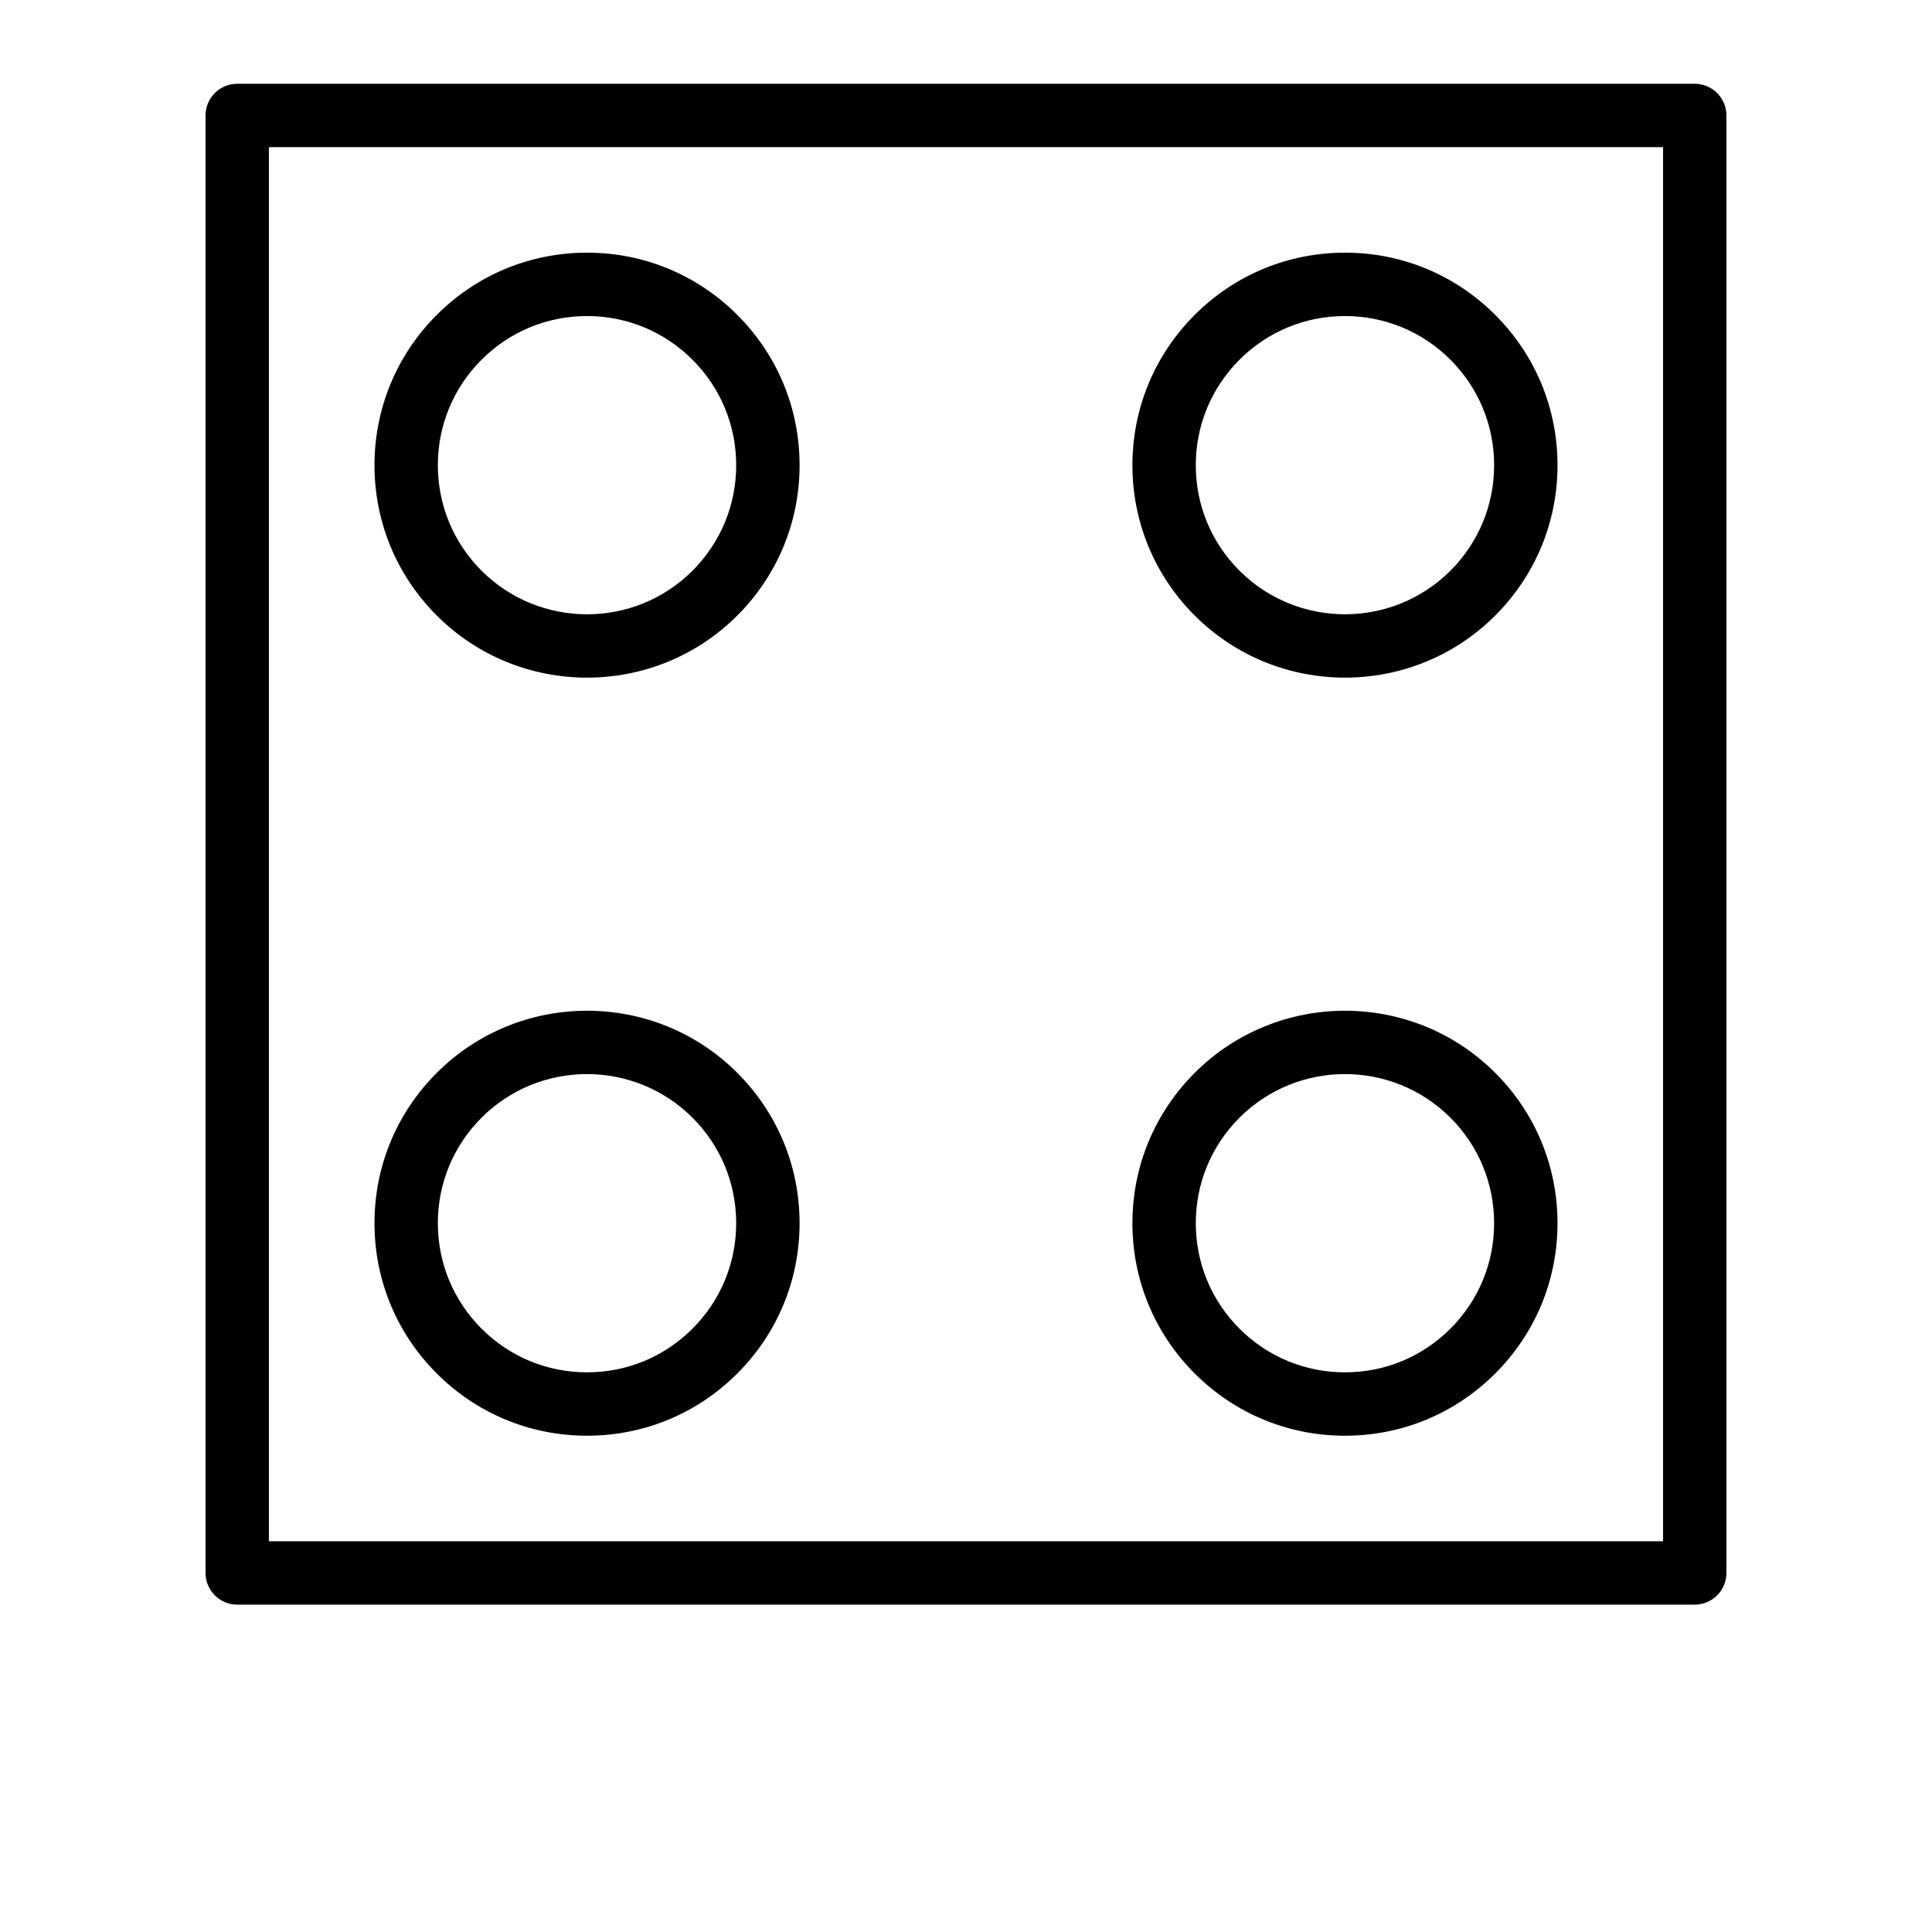
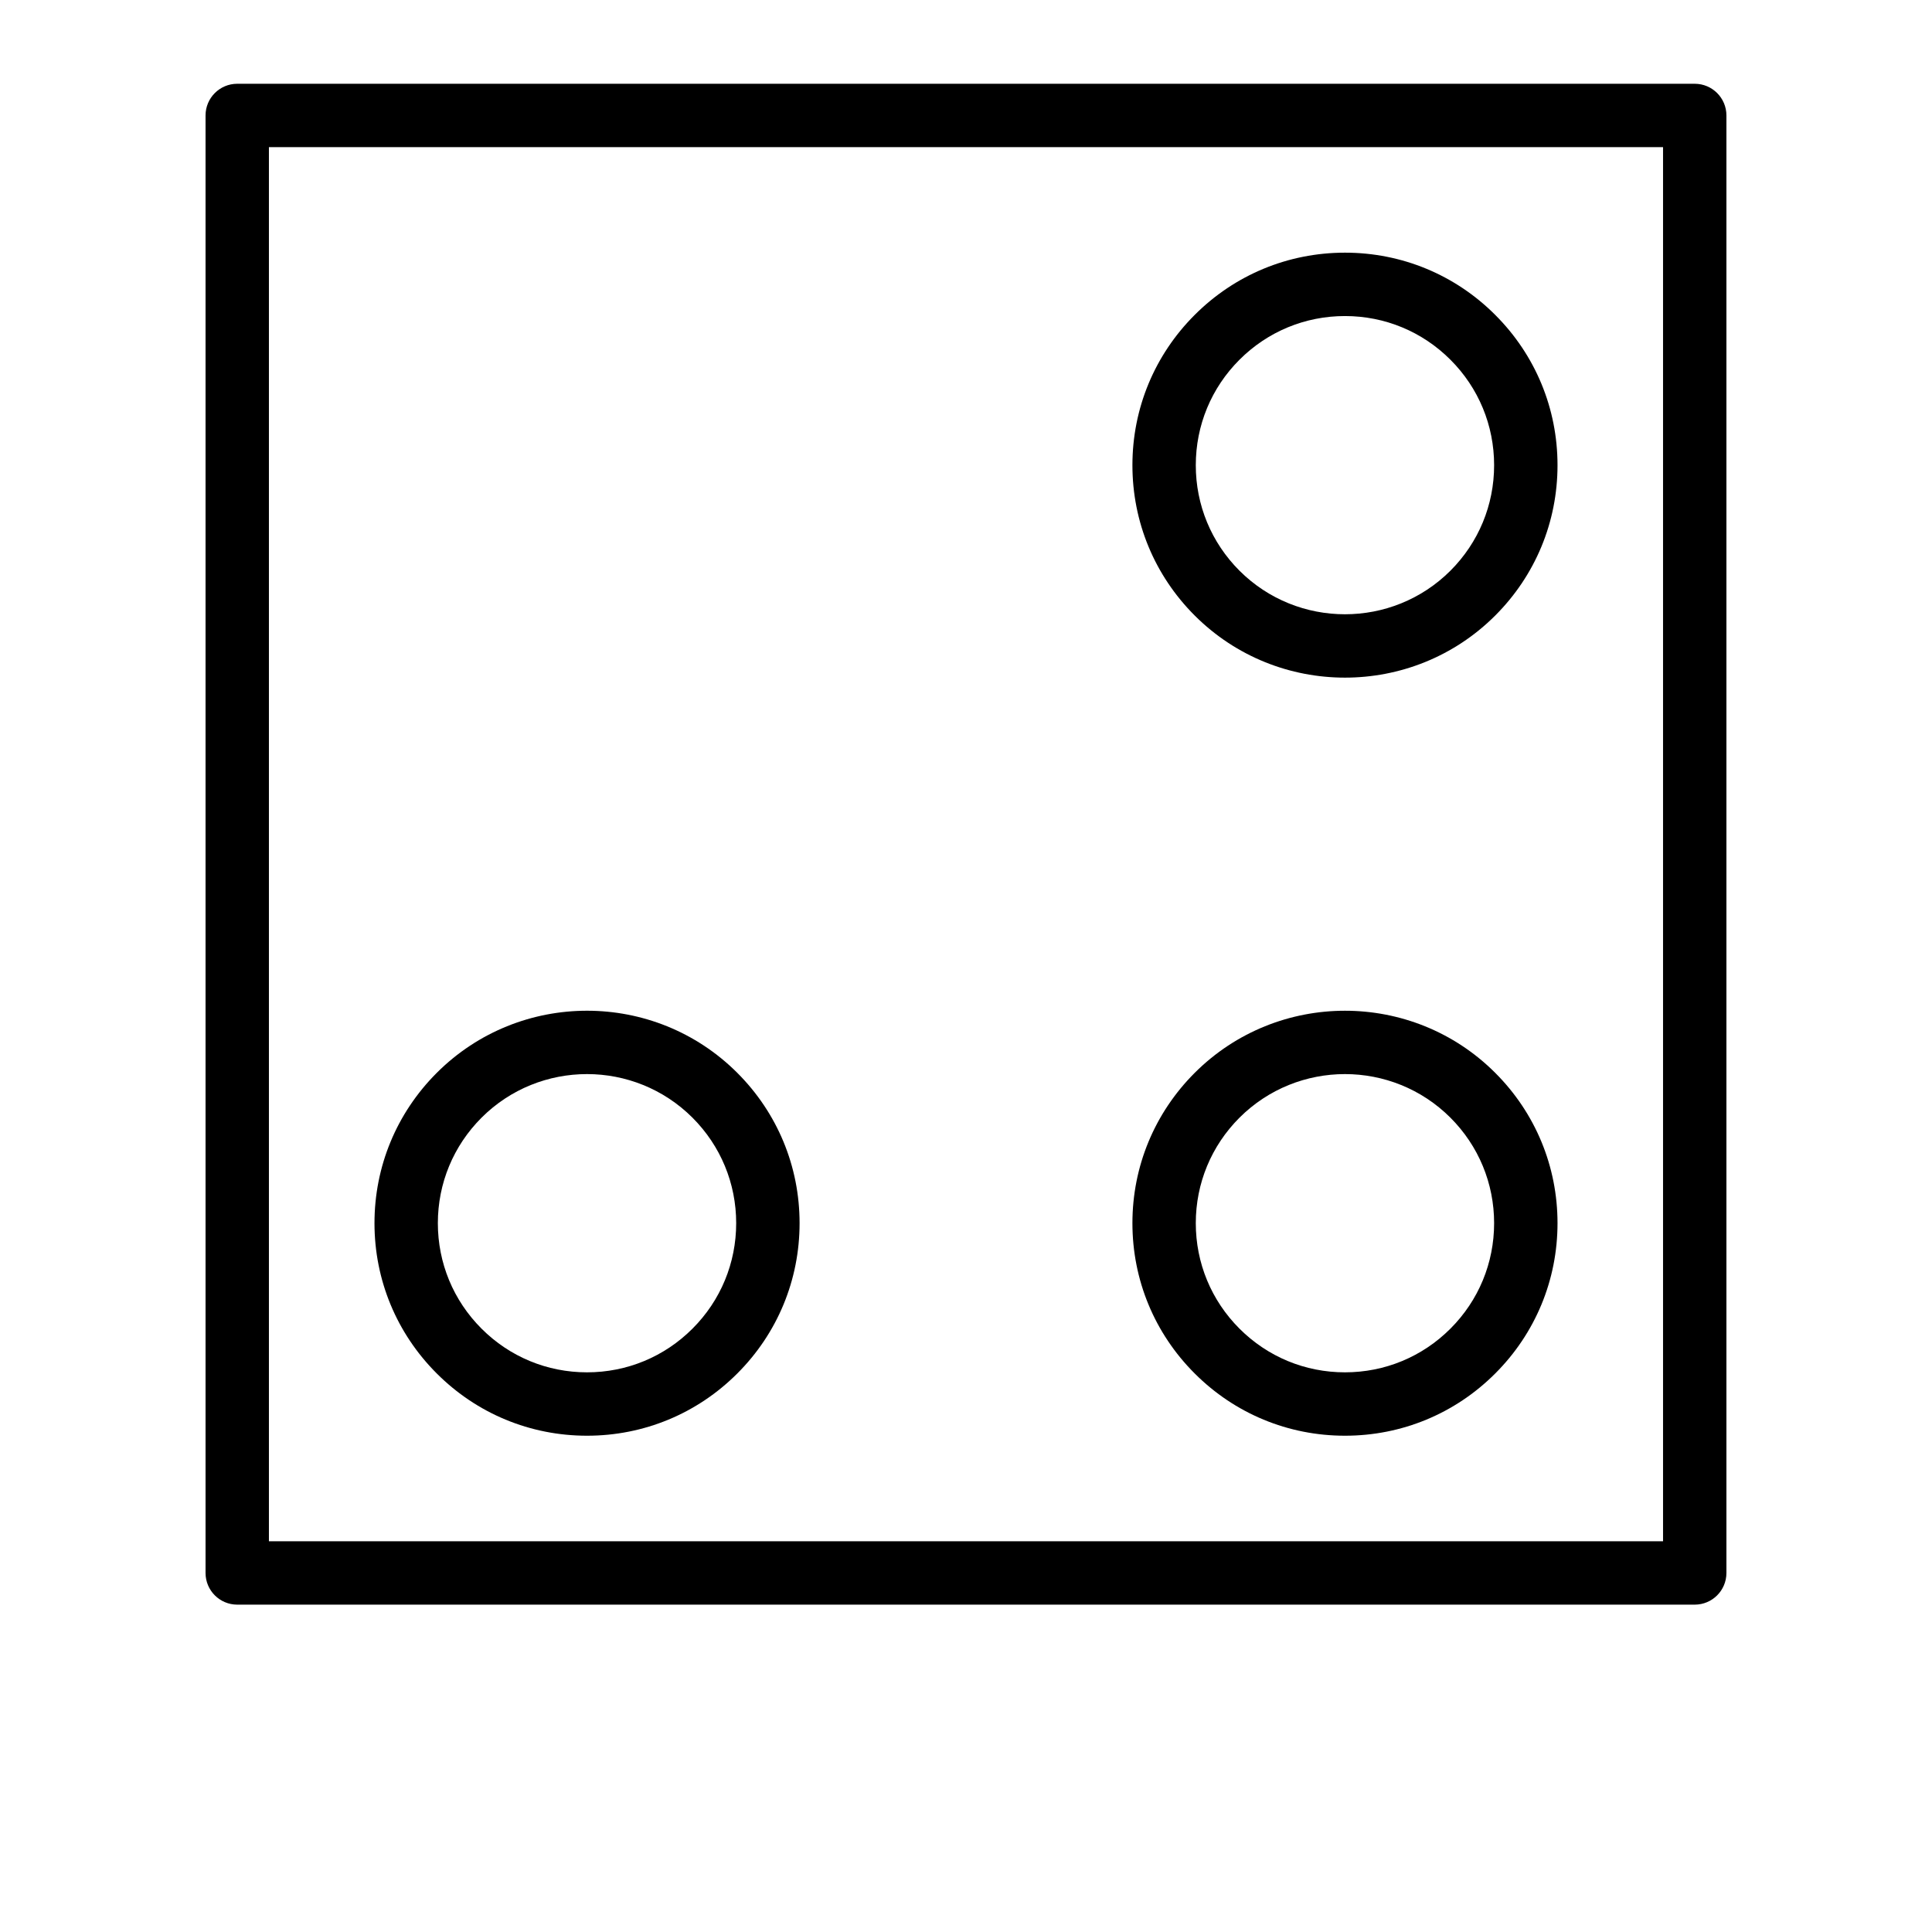
<svg xmlns="http://www.w3.org/2000/svg" fill="#000000" width="800px" height="800px" version="1.1" viewBox="144 144 512 512">
  <g>
    <path d="m593.12 166.2h-386.25c-4.637 0-8.398 3.754-8.398 8.398v386.25c0 4.641 3.758 8.398 8.398 8.398h386.25c4.637 0 8.398-3.754 8.398-8.398v-386.25c0-4.644-3.762-8.398-8.398-8.398zm-8.395 386.25h-369.46v-369.46h369.46z" />
-     <path d="m299.57 323.58c14.426 0 28.848-5.484 39.828-16.465 10.641-10.645 16.5-24.789 16.5-39.828 0-15.047-5.859-29.191-16.5-39.828-10.637-10.645-24.781-16.5-39.828-16.5-15.051 0.004-29.195 5.856-39.828 16.5-10.641 10.637-16.5 24.781-16.5 39.828 0 15.039 5.859 29.184 16.5 39.828 10.98 10.98 25.402 16.465 39.828 16.465zm-27.957-84.246c7.465-7.469 17.395-11.578 27.953-11.578s20.488 4.109 27.953 11.578c7.465 7.461 11.578 17.391 11.578 27.953 0 10.555-4.113 20.484-11.578 27.953-15.418 15.418-40.492 15.398-55.906 0-7.465-7.469-11.578-17.402-11.578-27.953 0-10.562 4.113-20.492 11.578-27.953z" />
    <path d="m500.43 524.48c15.047 0 29.191-5.856 39.828-16.5 10.641-10.637 16.5-24.781 16.5-39.828 0-15.039-5.859-29.191-16.5-39.828-21.957-21.961-57.691-21.953-79.656 0-10.641 10.645-16.5 24.789-16.5 39.828 0 15.047 5.859 29.191 16.5 39.828 10.641 10.645 24.785 16.5 39.828 16.5zm-27.957-84.281c7.707-7.699 17.832-11.555 27.953-11.555 10.121 0 20.25 3.856 27.953 11.555 7.465 7.469 11.578 17.402 11.578 27.953 0 10.562-4.113 20.492-11.578 27.953-7.465 7.469-17.391 11.578-27.953 11.578-10.559 0-20.484-4.109-27.953-11.578-7.465-7.461-11.578-17.391-11.578-27.953 0-10.555 4.113-20.484 11.578-27.953z" />
    <path d="m500.43 323.58c14.426 0 28.848-5.484 39.828-16.465 10.641-10.637 16.5-24.789 16.5-39.828 0-15.047-5.859-29.191-16.5-39.828-10.637-10.645-24.781-16.5-39.828-16.5-15.043 0-29.188 5.856-39.828 16.5-10.641 10.637-16.5 24.781-16.5 39.828 0 15.039 5.859 29.184 16.5 39.828 10.984 10.98 25.402 16.465 39.828 16.465zm-27.957-84.246c7.469-7.469 17.395-11.578 27.953-11.578 10.562 0 20.488 4.109 27.953 11.578 7.465 7.461 11.578 17.391 11.578 27.953 0 10.555-4.113 20.484-11.578 27.953-15.41 15.391-40.488 15.406-55.906 0-7.465-7.469-11.578-17.402-11.578-27.953 0-10.562 4.113-20.492 11.578-27.953z" />
    <path d="m299.57 524.48c15.047 0 29.191-5.856 39.828-16.5 10.641-10.637 16.5-24.781 16.5-39.828 0-15.039-5.859-29.184-16.5-39.828-21.961-21.961-57.695-21.961-79.656 0-10.641 10.645-16.5 24.789-16.5 39.828 0 15.047 5.859 29.191 16.5 39.828 10.633 10.645 24.777 16.5 39.828 16.5zm-27.957-84.281c7.707-7.707 17.832-11.555 27.953-11.555s20.246 3.856 27.953 11.555c7.465 7.469 11.578 17.402 11.578 27.953 0 10.562-4.113 20.492-11.578 27.953-7.465 7.469-17.395 11.578-27.953 11.578s-20.488-4.109-27.953-11.578c-7.465-7.461-11.578-17.391-11.578-27.953 0-10.555 4.113-20.484 11.578-27.953z" />
  </g>
</svg>